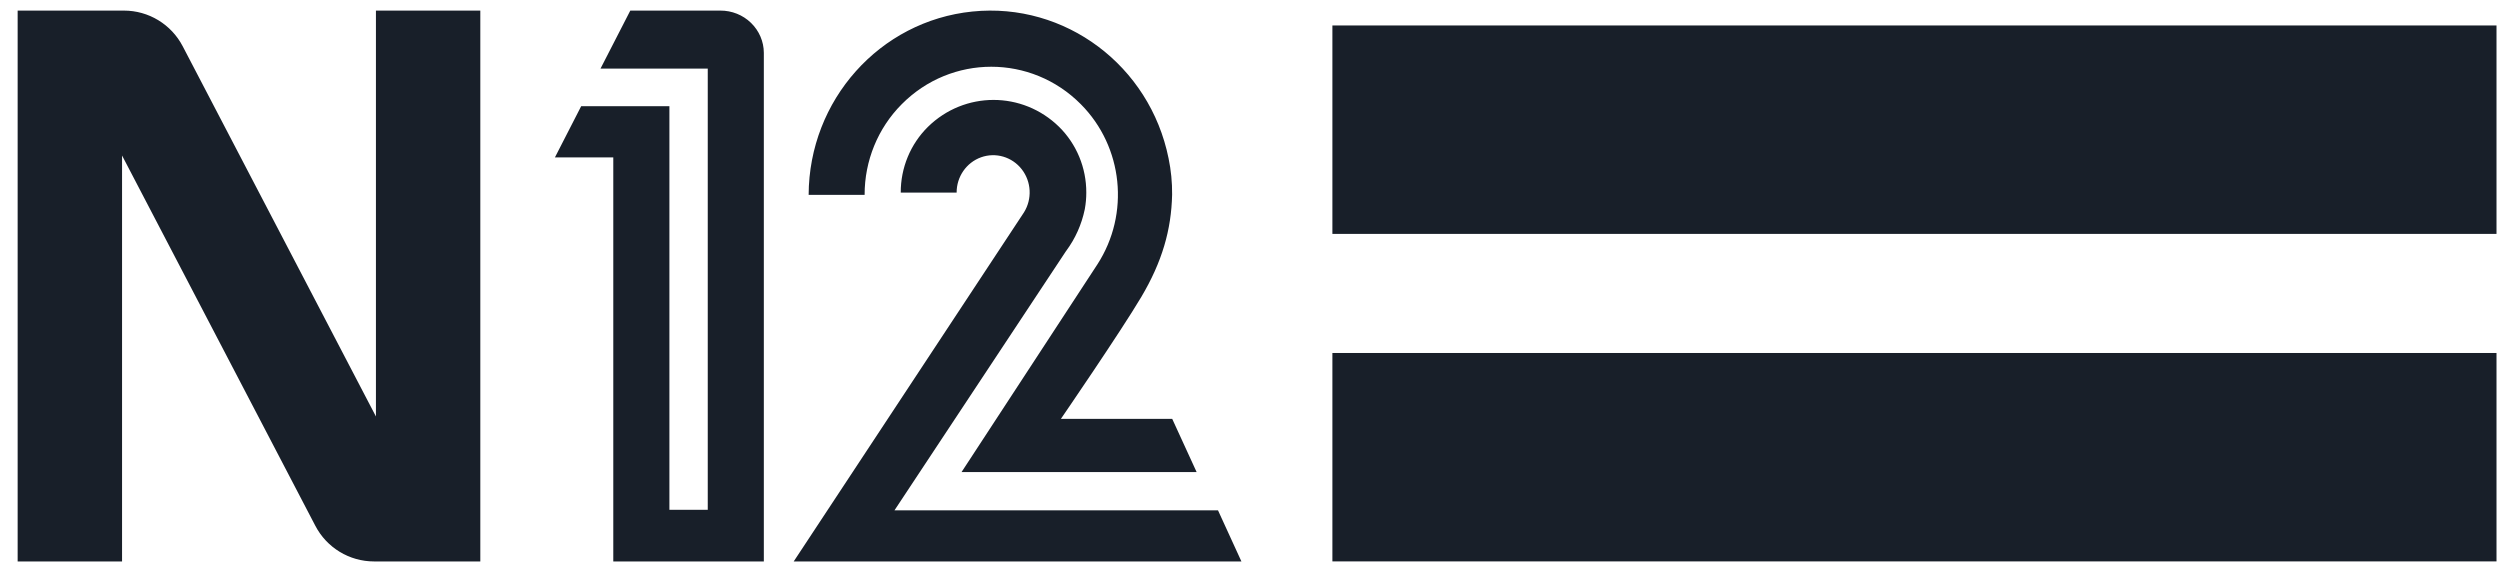
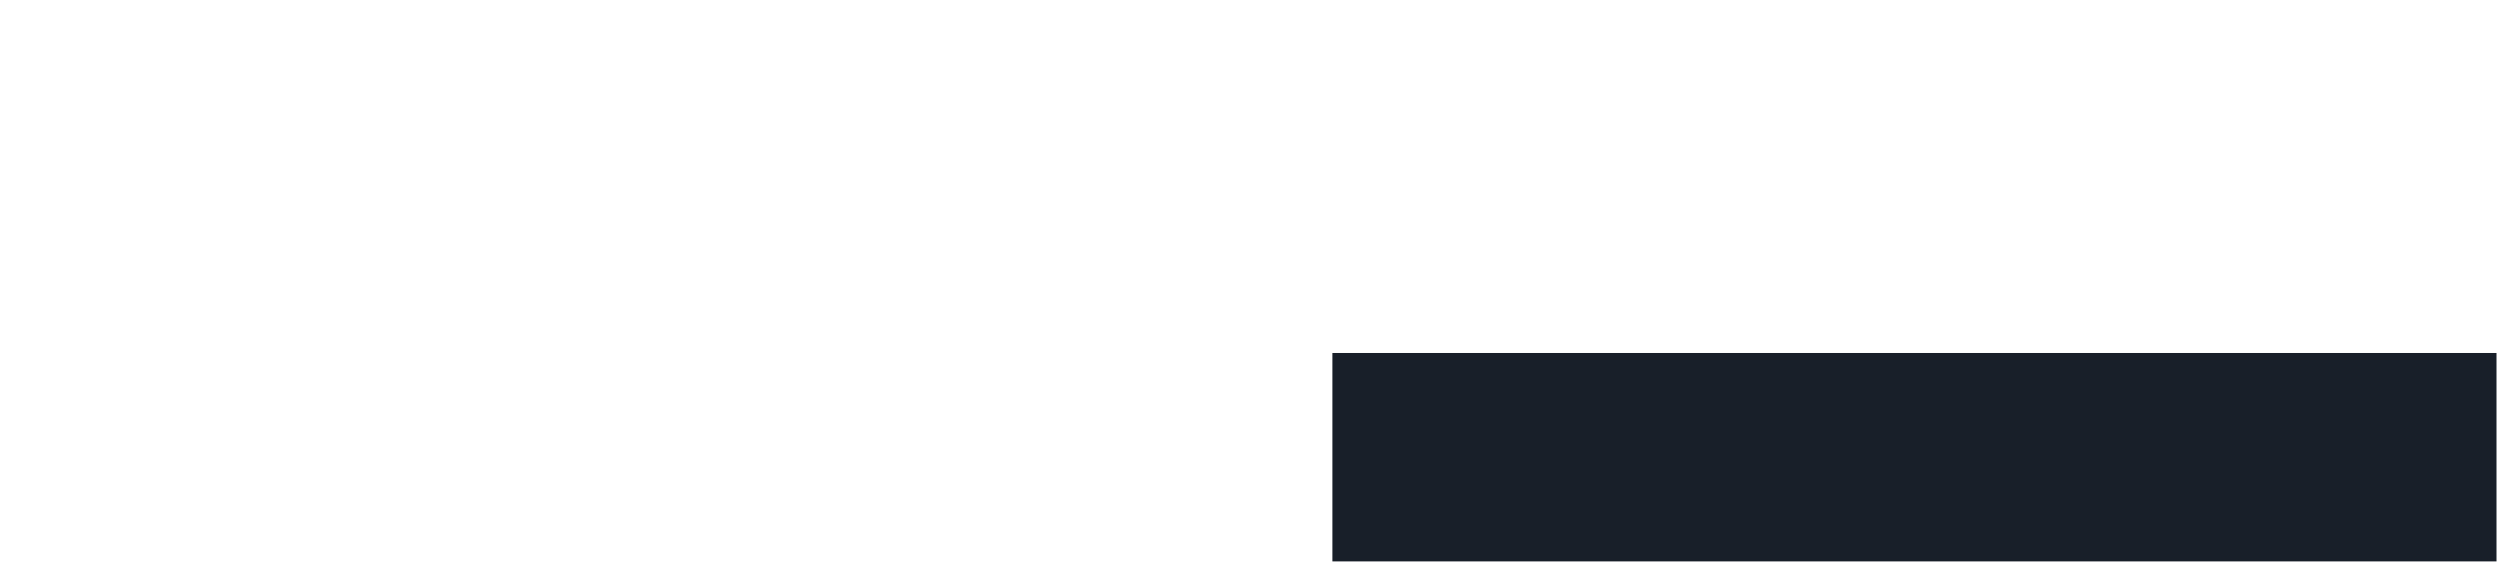
<svg xmlns="http://www.w3.org/2000/svg" width="118" height="27" viewBox="0 0 118 27" fill="none">
-   <path d="M117.835 1.202H62.889V11.04H117.835V1.202Z" fill="#181F29" />
  <path d="M117.835 16.661H62.889V26.498H117.835V16.661Z" fill="#181F29" />
-   <path fill-rule="evenodd" clip-rule="evenodd" d="M17.744 26.5H17.656C16.49 26.5 15.421 25.851 14.882 24.814L5.761 7.34V26.5H0.833V0.5H5.85C7.014 0.5 8.084 1.148 8.624 2.184L17.744 19.658V0.5H22.671V26.5H17.744ZM34.001 0.5H29.75L28.344 3.238H33.406V24.062H31.596V5.014H27.431L26.192 7.43H28.947V26.5H36.053V2.493C36.051 1.962 35.833 1.454 35.448 1.08C35.064 0.706 34.543 0.498 34.001 0.5ZM57.491 24.088H42.219L50.311 11.859C50.317 11.851 50.321 11.847 50.325 11.841C50.754 11.262 51.053 10.594 51.2 9.884L51.206 9.852C51.251 9.602 51.273 9.347 51.273 9.092C51.278 7.922 50.814 6.801 49.989 5.987C48.26 4.293 45.528 4.293 43.799 5.987C42.974 6.801 42.51 7.922 42.515 9.092H45.153C45.149 8.344 45.612 7.674 46.304 7.425C46.997 7.176 47.769 7.403 48.226 7.989C48.683 8.576 48.725 9.393 48.331 10.025C48.323 10.039 37.463 26.5 37.463 26.5H58.595L57.491 24.09V24.088ZM38.167 9.197H40.81C40.806 7.589 41.437 6.047 42.562 4.919C44.903 2.561 48.673 2.561 51.015 4.919C53.014 6.928 53.34 10.093 51.796 12.48L45.384 22.283H56.481L55.329 19.771H50.074C50.074 19.771 52.887 15.672 53.87 14.015C54.852 12.359 55.288 10.848 55.324 9.185C55.33 8.609 55.273 8.034 55.156 7.471C54.27 3.09 50.272 0.099 45.897 0.544C41.522 0.989 38.184 4.725 38.168 9.197H38.167Z" fill="#181F29" />
</svg>